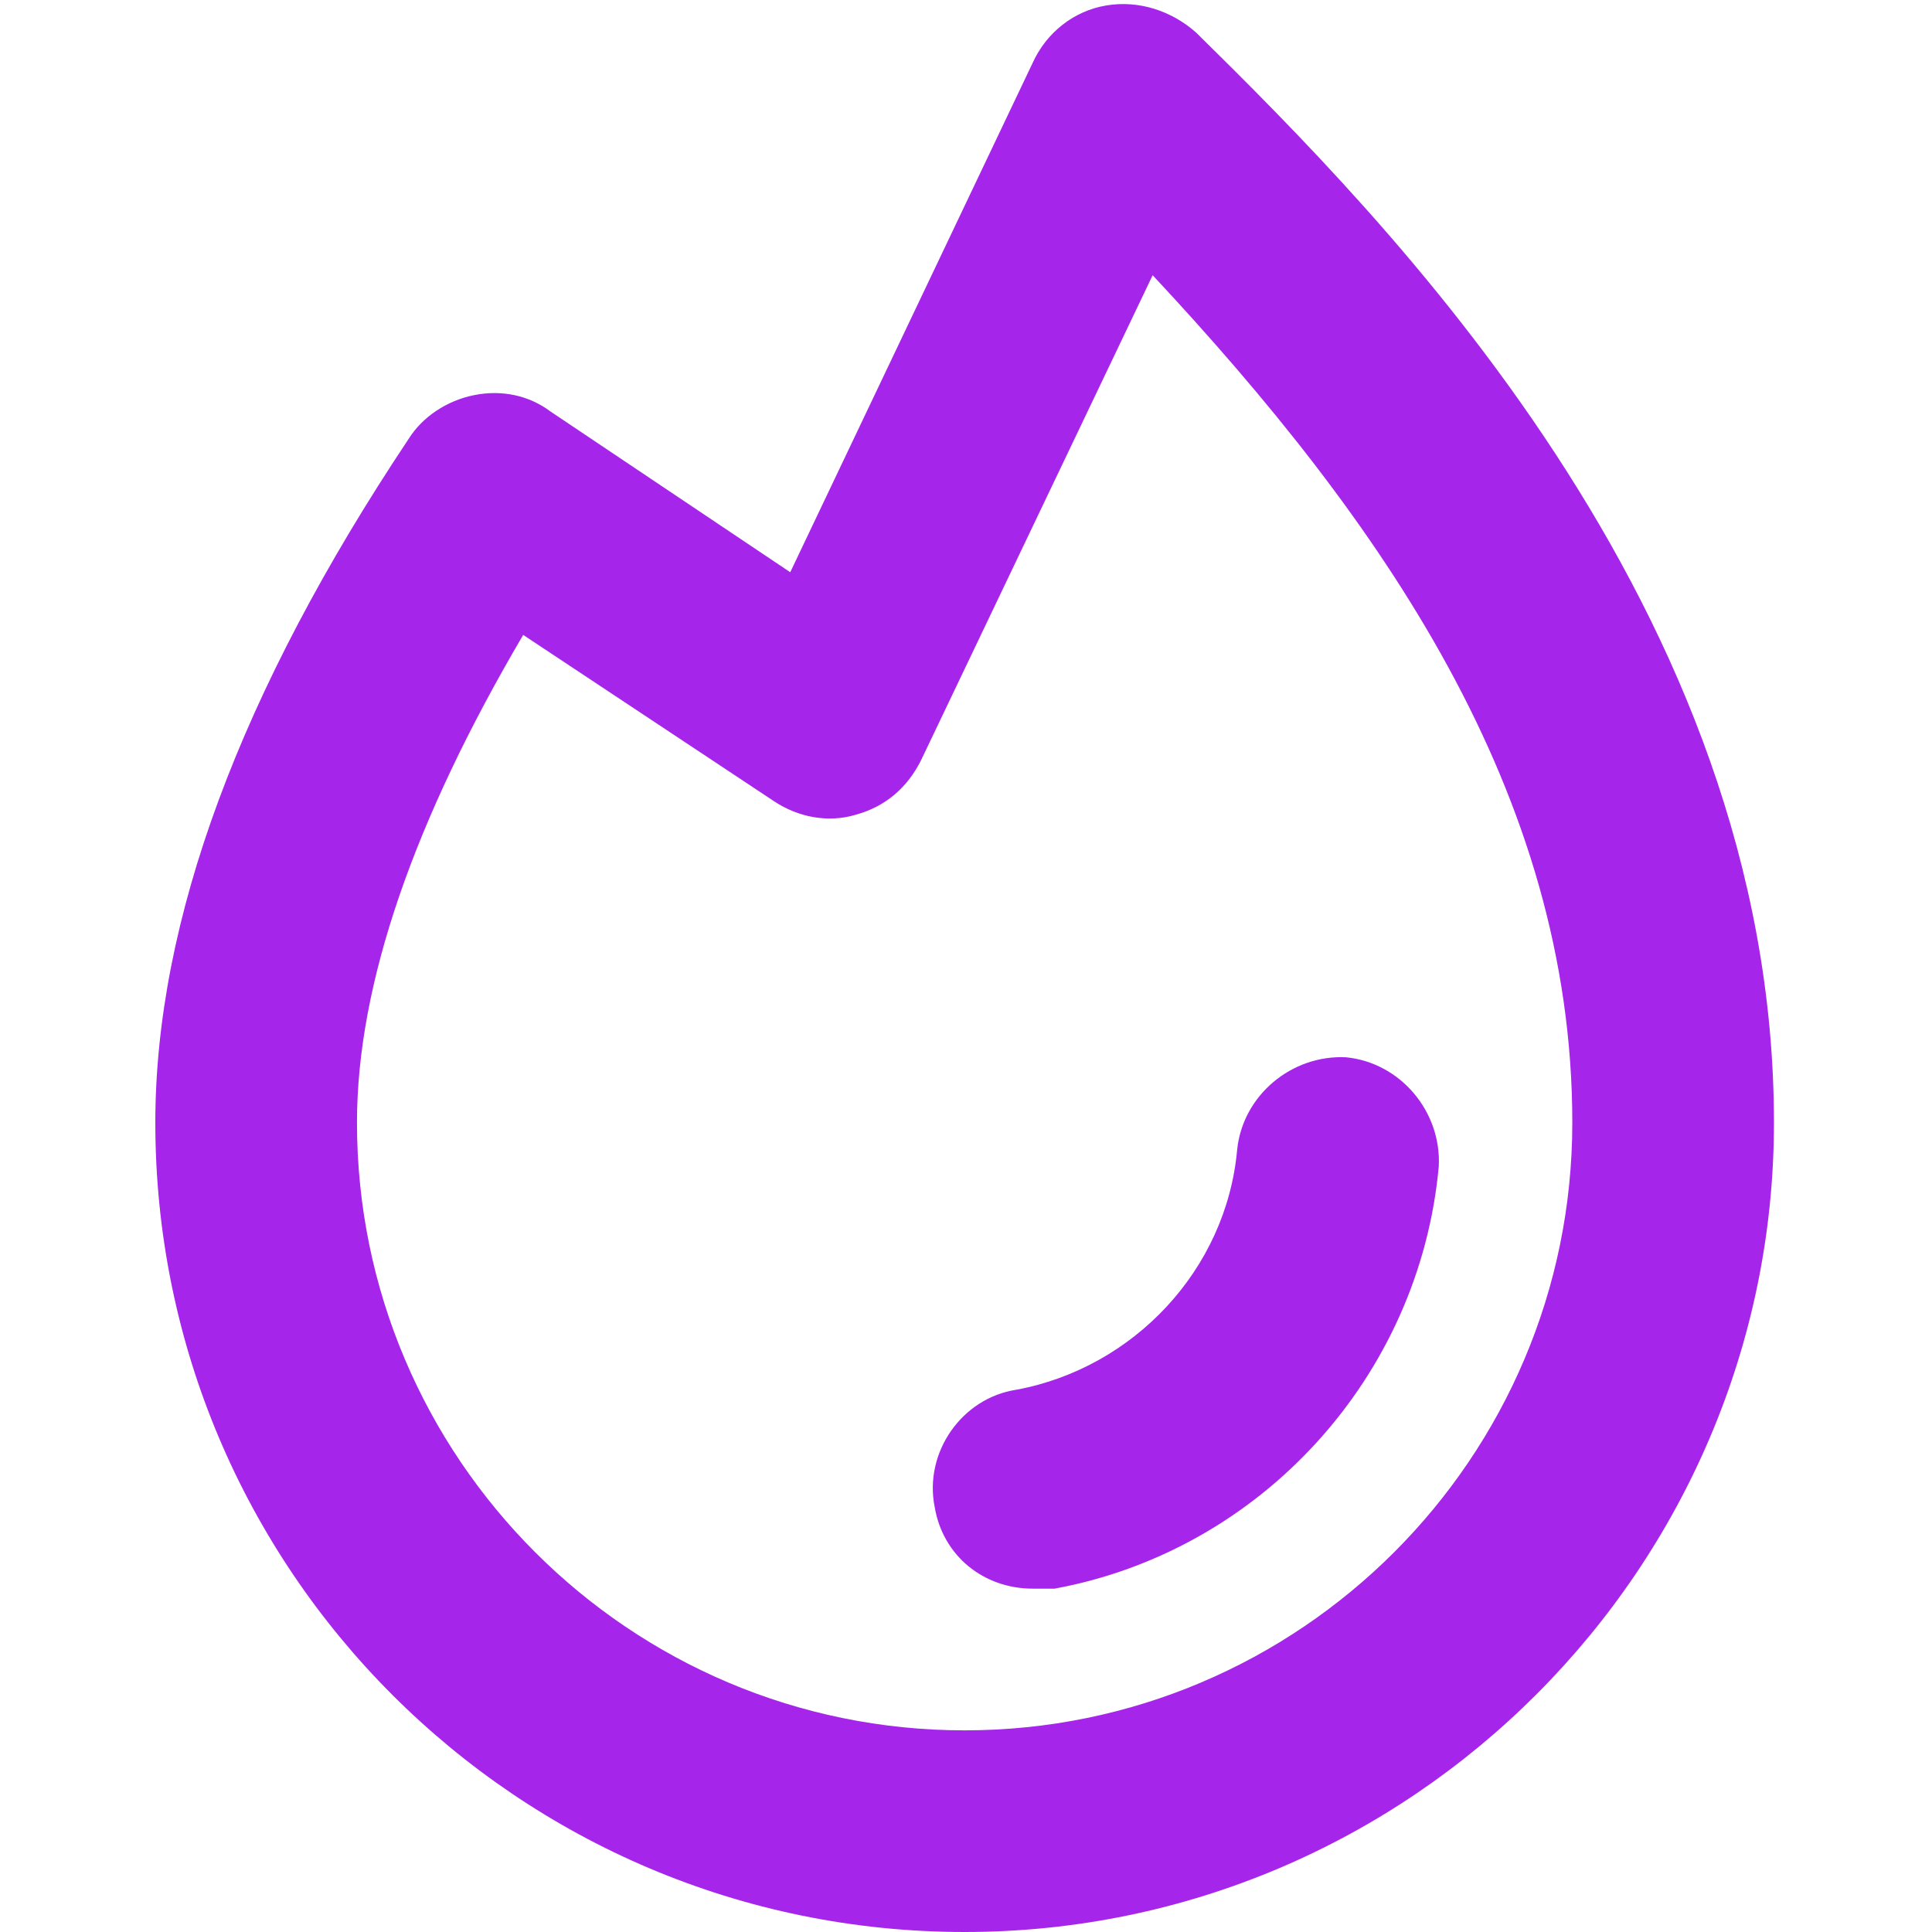
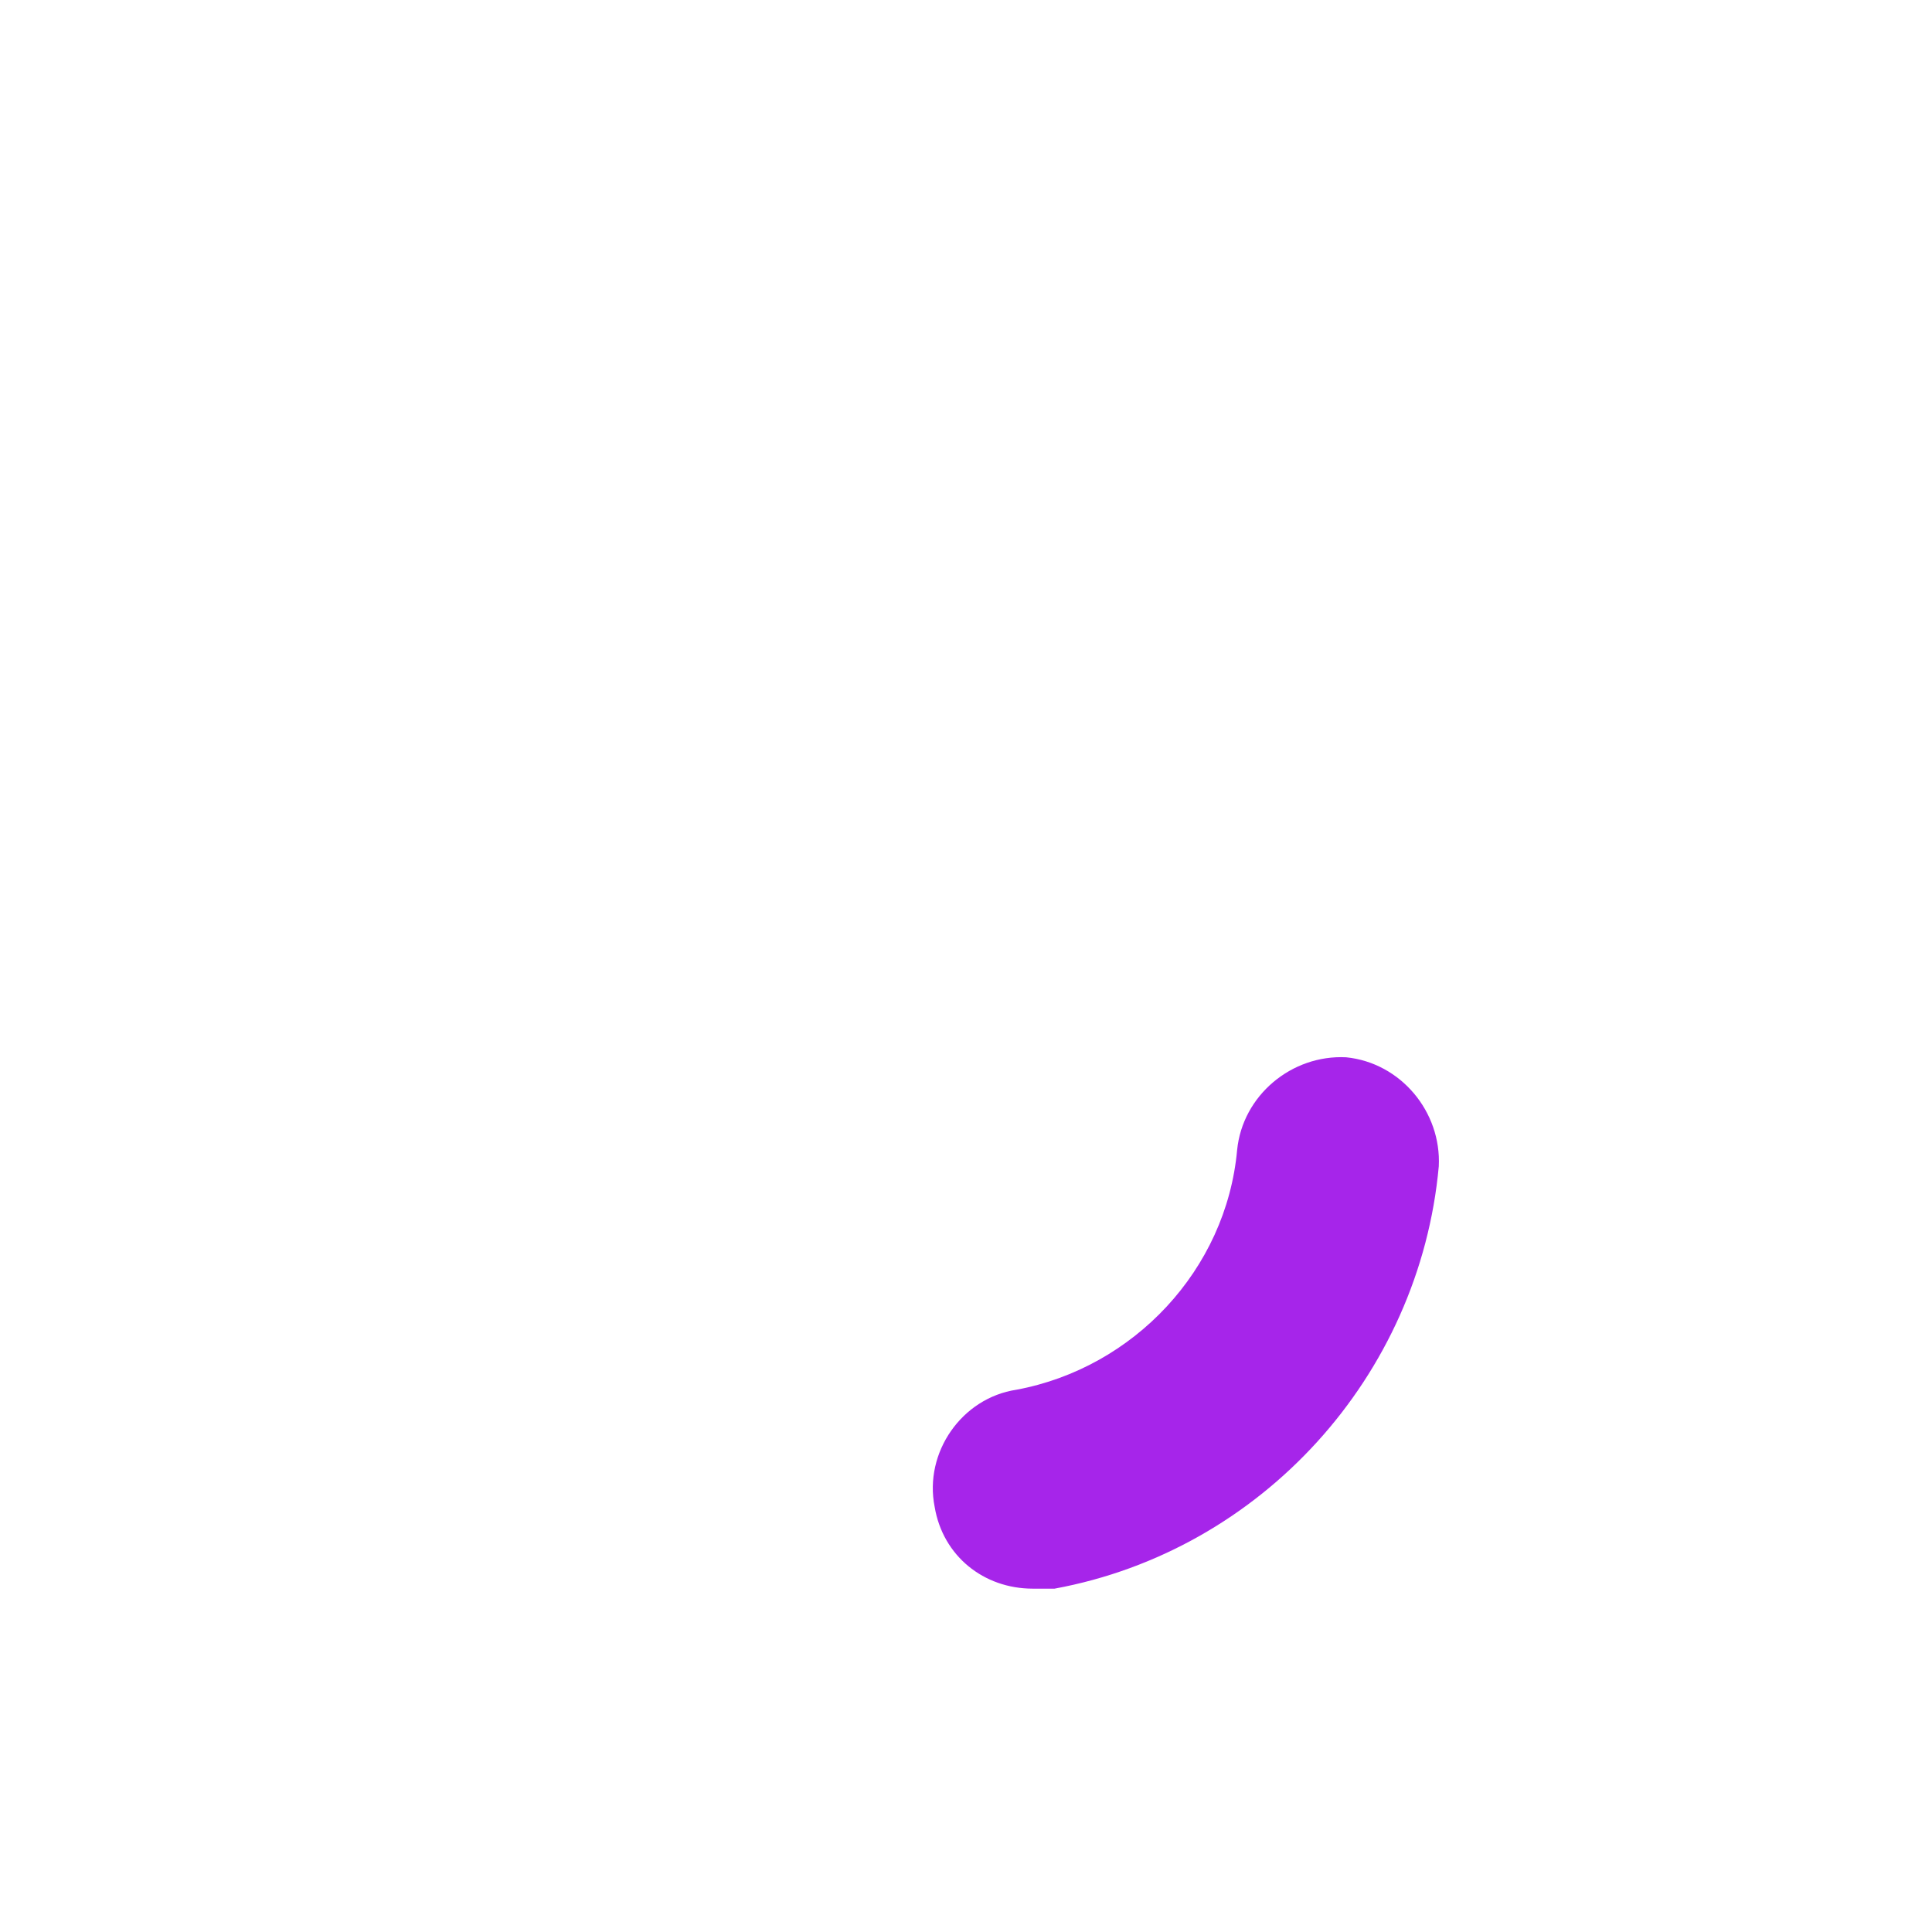
<svg xmlns="http://www.w3.org/2000/svg" version="1.1" id="Layer_1" x="0px" y="0px" viewBox="0 0 70.9 70.9" style="enable-background:new 0 0 70.9 70.9;" xml:space="preserve">
  <style type="text/css">
	.st0{fill:#A625EA;}
</style>
  <g>
    <path class="st0" d="M37.9,58.3c-1.8,0-3.3-1.2-3.6-3c-0.4-2,1-4,3-4.3c4.3-0.8,7.7-4.4,8.1-8.8c0.2-2,2-3.5,4-3.4   c2,0.2,3.5,2,3.4,4c-0.7,7.7-6.5,14.1-14.1,15.5C38.4,58.3,38.1,58.3,37.9,58.3z" />
-     <path class="st0" d="M35.4,70.9c-16.4,0-29.7-13.3-29.7-29.7c0-7.4,3.1-15.8,9.3-25.1c0.5-0.8,1.4-1.4,2.4-1.6c1-0.2,2,0,2.8,0.6   l8.8,5.9l8.9-18.7c0.5-1.1,1.5-1.9,2.7-2.1c1.2-0.2,2.4,0.2,3.3,1C50.8,8,65.1,22.3,65.1,41.2C65.1,57.5,51.8,70.9,35.4,70.9z    M19.2,23.3c-4,6.8-6.1,12.8-6.1,17.9c0,12.3,10,22.3,22.3,22.3c12.3,0,22.3-10,22.3-22.3c0-12.1-7-22.1-15.4-31.1l-8.5,17.8   c-0.5,1-1.3,1.7-2.4,2c-1,0.3-2.1,0.1-3-0.5L19.2,23.3z" />
  </g>
</svg>